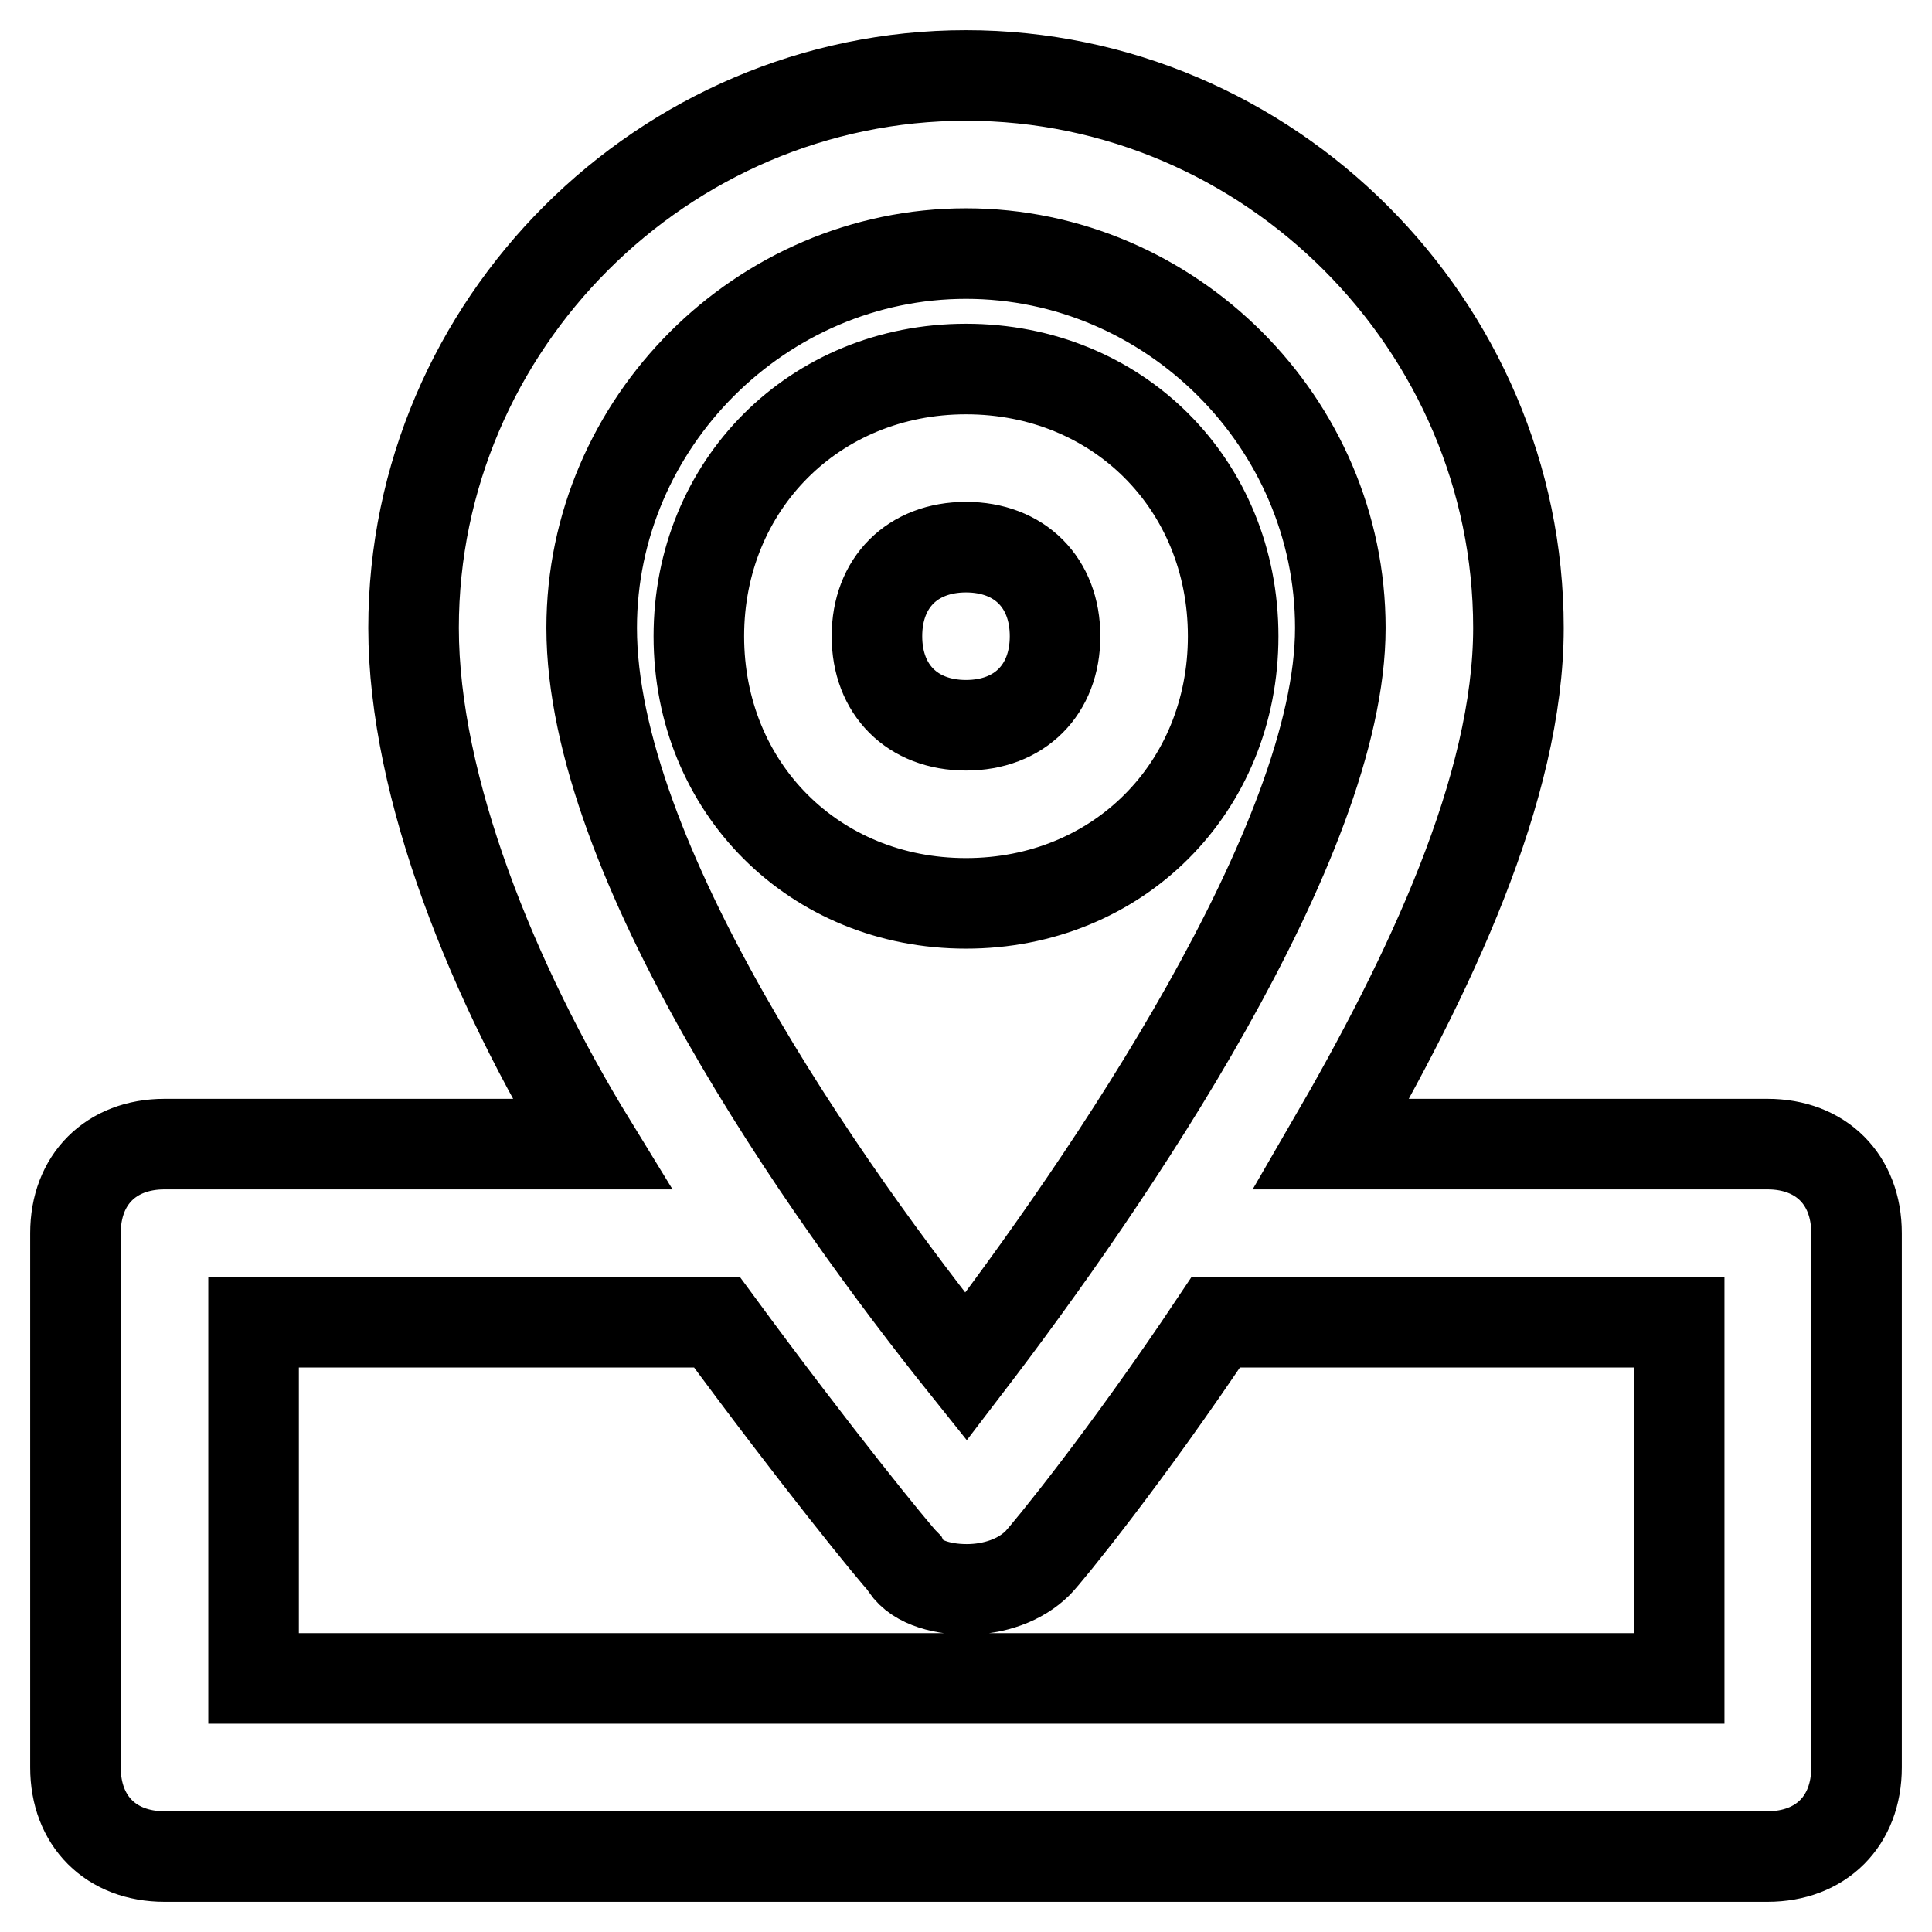
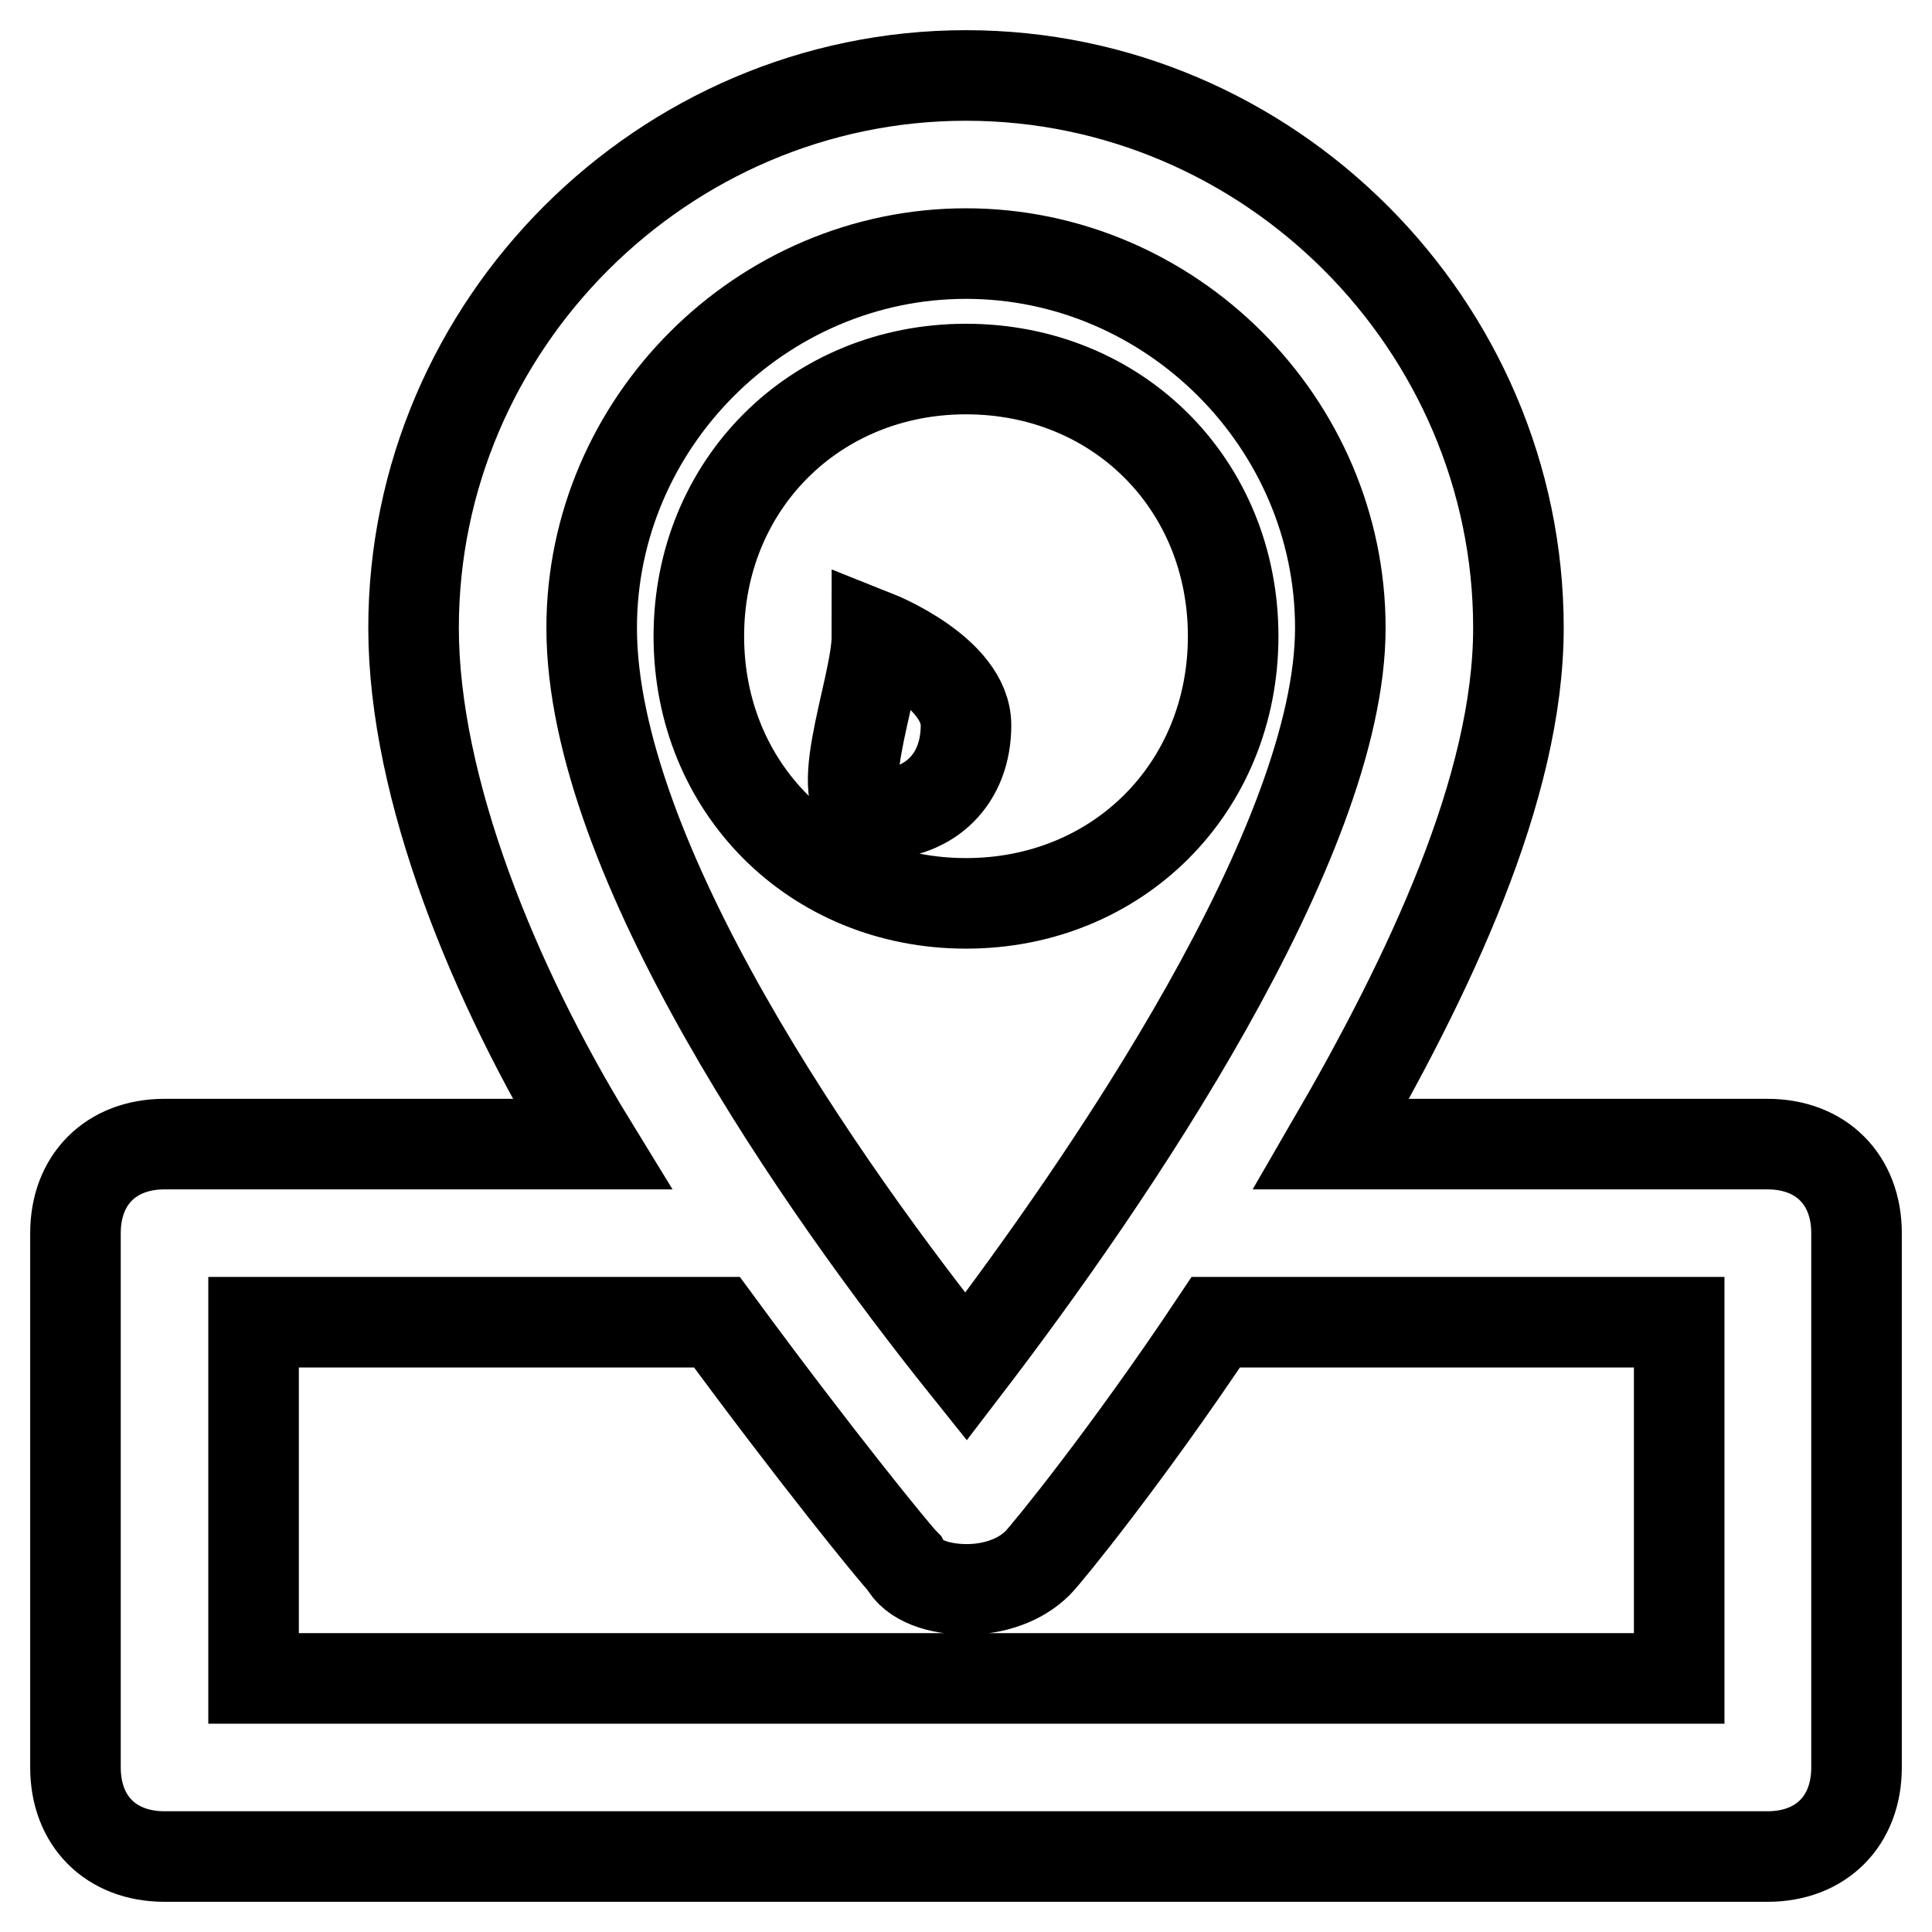
<svg xmlns="http://www.w3.org/2000/svg" version="1.1" x="0px" y="0px" viewBox="0 0 256 256" enable-background="new 0 0 256 256" xml:space="preserve">
  <g>
-     <path stroke-width="12" fill-opacity="0" stroke="#000000" d="M163.4,84.3c0-20.1-15.3-35.4-35.4-35.4S92.6,64.3,92.6,84.3c0,20.1,15.3,35.4,35.4,35.4 S163.4,104.4,163.4,84.3z M116.2,84.3c0-7.1,4.7-11.8,11.8-11.8s11.8,4.7,11.8,11.8c0,7.1-4.7,11.8-11.8,11.8 S116.2,91.4,116.2,84.3z M234.2,151.6h-57.8c13-22.4,24.8-47.2,24.8-68.4c0-40.1-33-73.2-73.2-73.2c-40.1,0-73.2,33-73.2,73.2 c0,21.2,10.6,47.2,23.6,68.4H21.8c-7.1,0-11.8,4.7-11.8,11.8v70.8c0,7.1,4.7,11.8,11.8,11.8h212.4c7.1,0,11.8-4.7,11.8-11.8v-70.8 C246,156.3,241.3,151.6,234.2,151.6L234.2,151.6z M128,33.6c27.1,0,49.6,22.4,49.6,49.6c0,28.3-30.7,73.2-49.6,97.9 c-18.9-23.6-49.6-67.3-49.6-97.9C78.4,56,100.9,33.6,128,33.6z M222.4,222.4H33.6v-47.2H95c13,17.7,23.6,30.7,24.8,31.9 c1.2,2.4,4.7,3.5,8.3,3.5s7.1-1.2,9.4-3.5c1.2-1.2,11.8-14.2,23.6-31.9h61.4V222.4z" />
+     <path stroke-width="12" fill-opacity="0" stroke="#000000" d="M163.4,84.3c0-20.1-15.3-35.4-35.4-35.4S92.6,64.3,92.6,84.3c0,20.1,15.3,35.4,35.4,35.4 S163.4,104.4,163.4,84.3z M116.2,84.3s11.8,4.7,11.8,11.8c0,7.1-4.7,11.8-11.8,11.8 S116.2,91.4,116.2,84.3z M234.2,151.6h-57.8c13-22.4,24.8-47.2,24.8-68.4c0-40.1-33-73.2-73.2-73.2c-40.1,0-73.2,33-73.2,73.2 c0,21.2,10.6,47.2,23.6,68.4H21.8c-7.1,0-11.8,4.7-11.8,11.8v70.8c0,7.1,4.7,11.8,11.8,11.8h212.4c7.1,0,11.8-4.7,11.8-11.8v-70.8 C246,156.3,241.3,151.6,234.2,151.6L234.2,151.6z M128,33.6c27.1,0,49.6,22.4,49.6,49.6c0,28.3-30.7,73.2-49.6,97.9 c-18.9-23.6-49.6-67.3-49.6-97.9C78.4,56,100.9,33.6,128,33.6z M222.4,222.4H33.6v-47.2H95c13,17.7,23.6,30.7,24.8,31.9 c1.2,2.4,4.7,3.5,8.3,3.5s7.1-1.2,9.4-3.5c1.2-1.2,11.8-14.2,23.6-31.9h61.4V222.4z" />
  </g>
</svg>